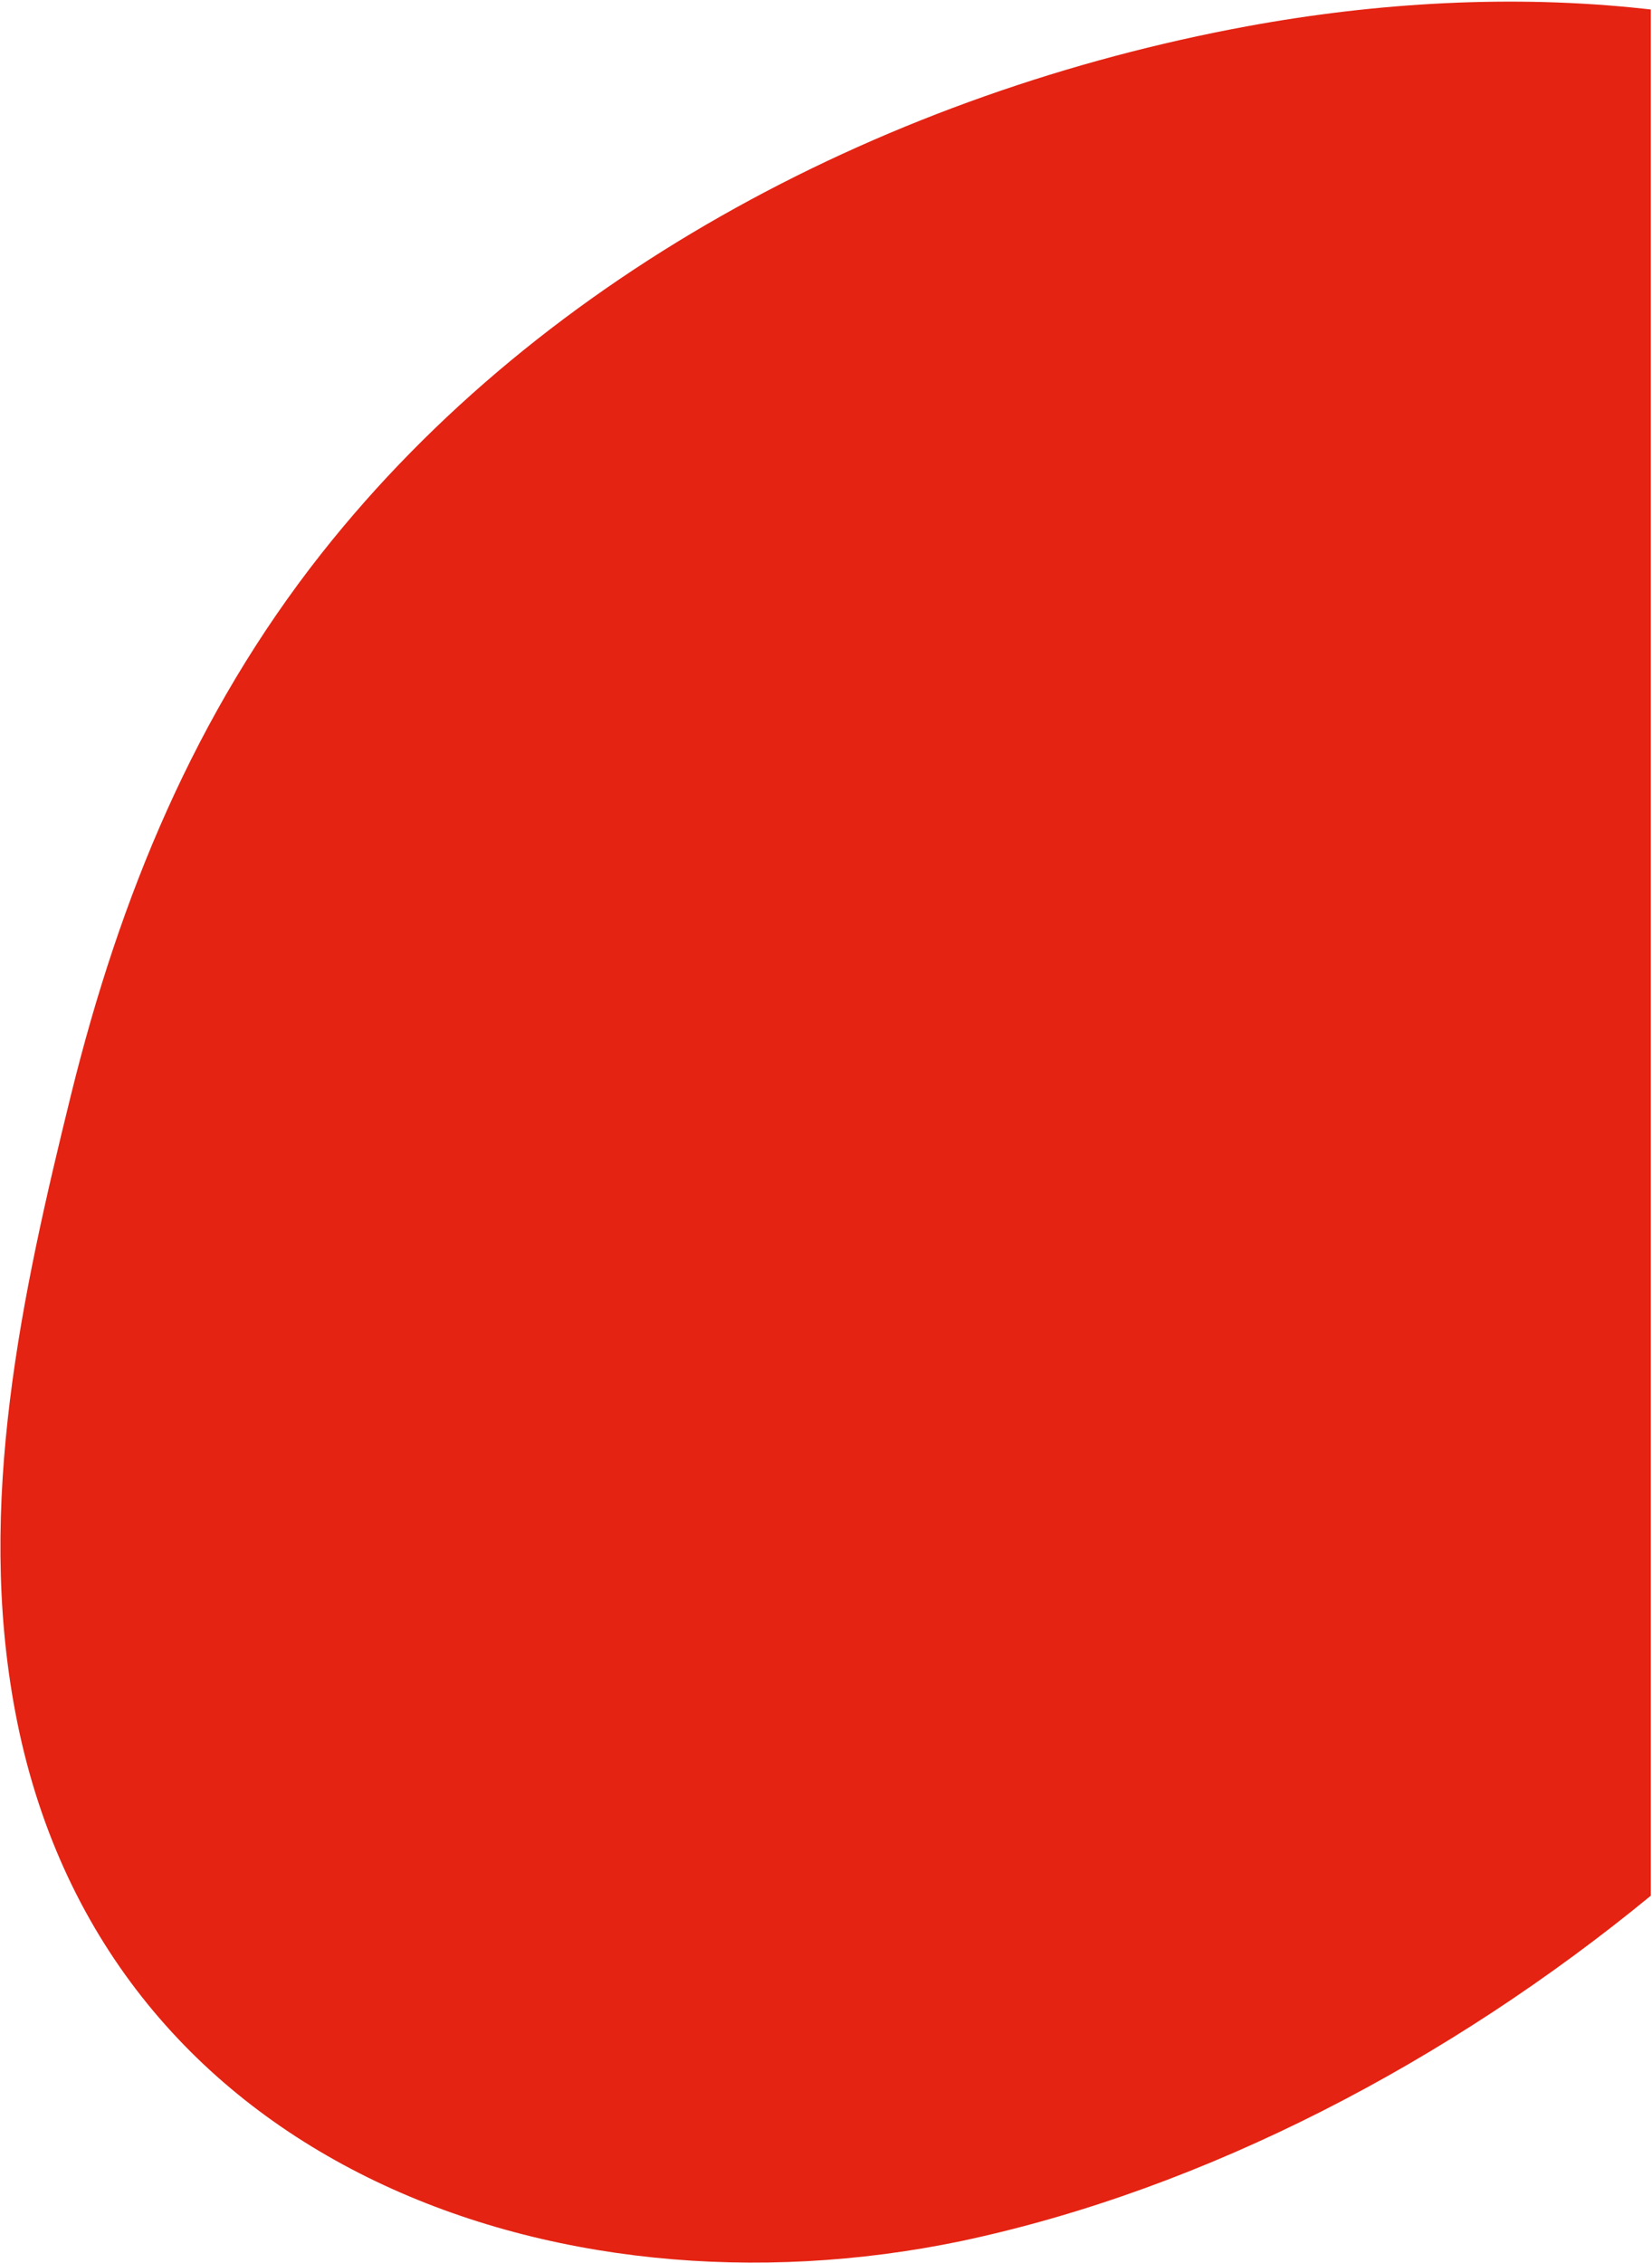
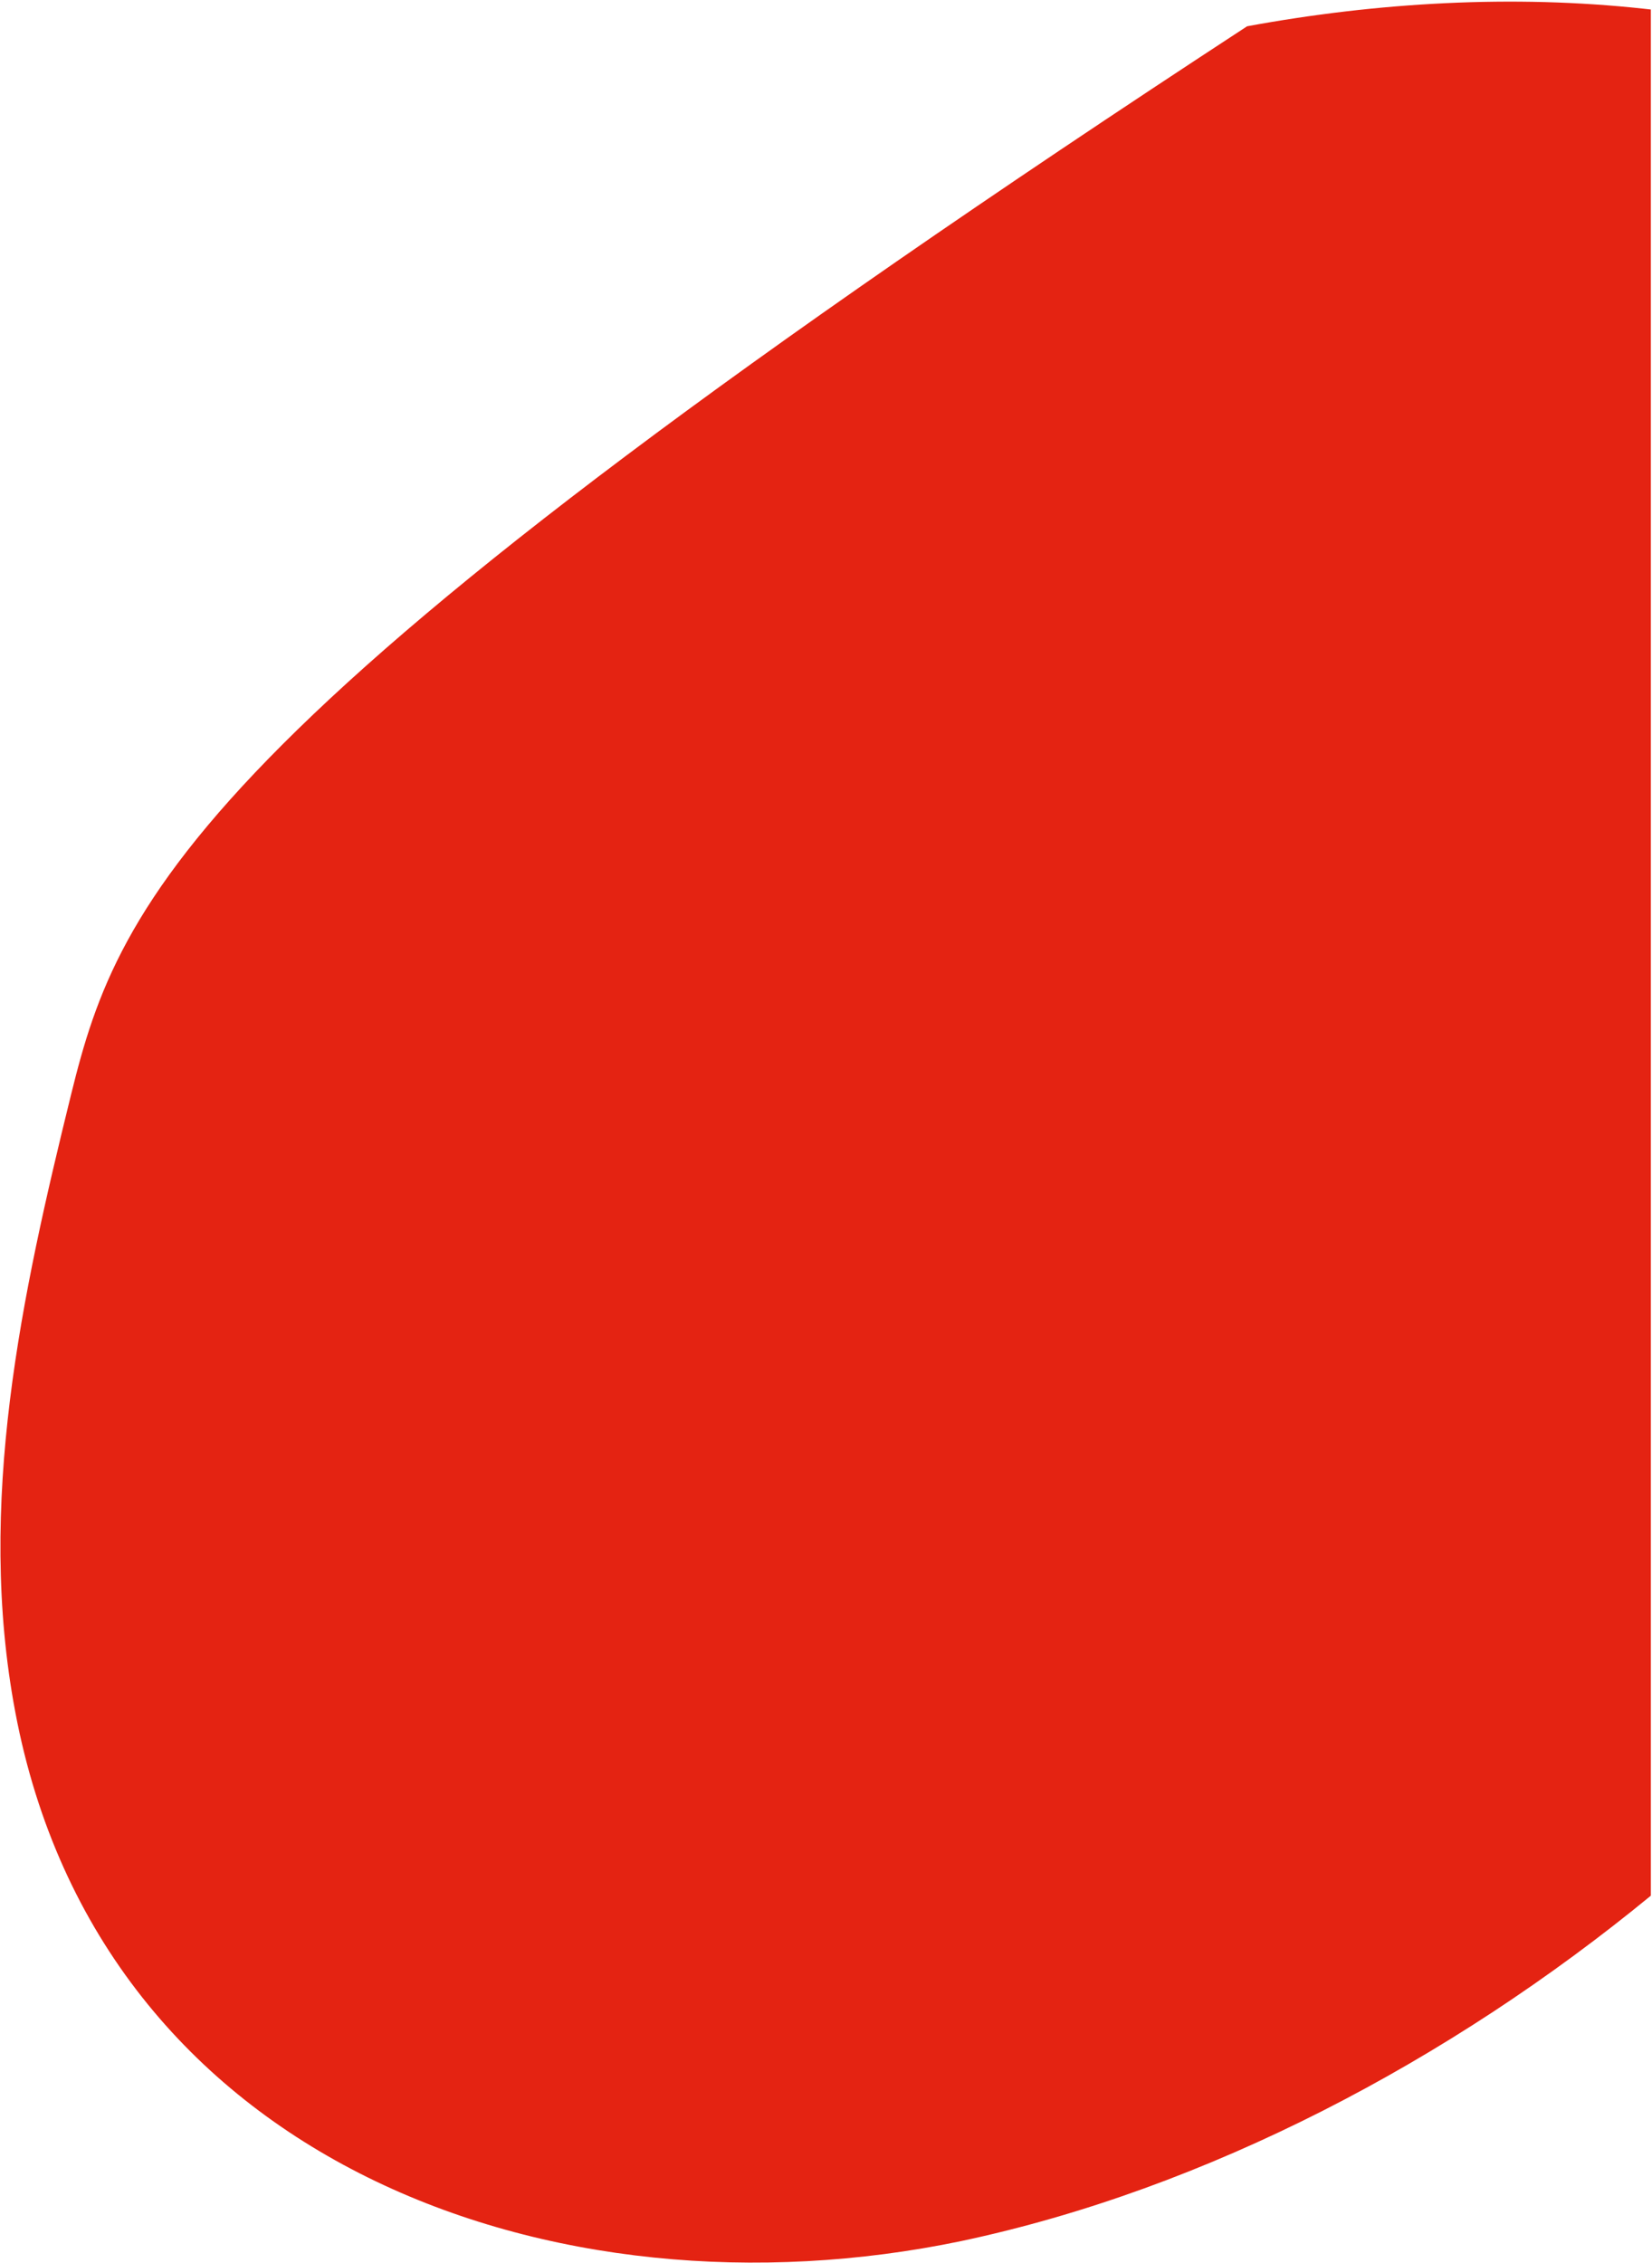
<svg xmlns="http://www.w3.org/2000/svg" width="864" height="1183" viewBox="0 0 864 1183" fill="none">
-   <path fill-rule="evenodd" clip-rule="evenodd" d="M859.565 4.543C791.419 -2.85 720.397 1.189 652.235 13.741C467.361 47.807 285.231 140.91 167.972 289.534C101.917 373.295 62.693 468.837 37.265 571.804C11.323 677.071 -12.578 786.173 8.005 895.063C52.472 1130.48 289.873 1215.81 502.625 1171.55C631.03 1144.36 758.248 1077.33 863.4 990.969V4.971C862.123 4.824 860.844 4.682 859.565 4.543Z" fill="#E42312" />
+   <path fill-rule="evenodd" clip-rule="evenodd" d="M859.565 4.543C791.419 -2.85 720.397 1.189 652.235 13.741C101.917 373.295 62.693 468.837 37.265 571.804C11.323 677.071 -12.578 786.173 8.005 895.063C52.472 1130.48 289.873 1215.81 502.625 1171.55C631.03 1144.36 758.248 1077.33 863.4 990.969V4.971C862.123 4.824 860.844 4.682 859.565 4.543Z" fill="#E42312" />
</svg>